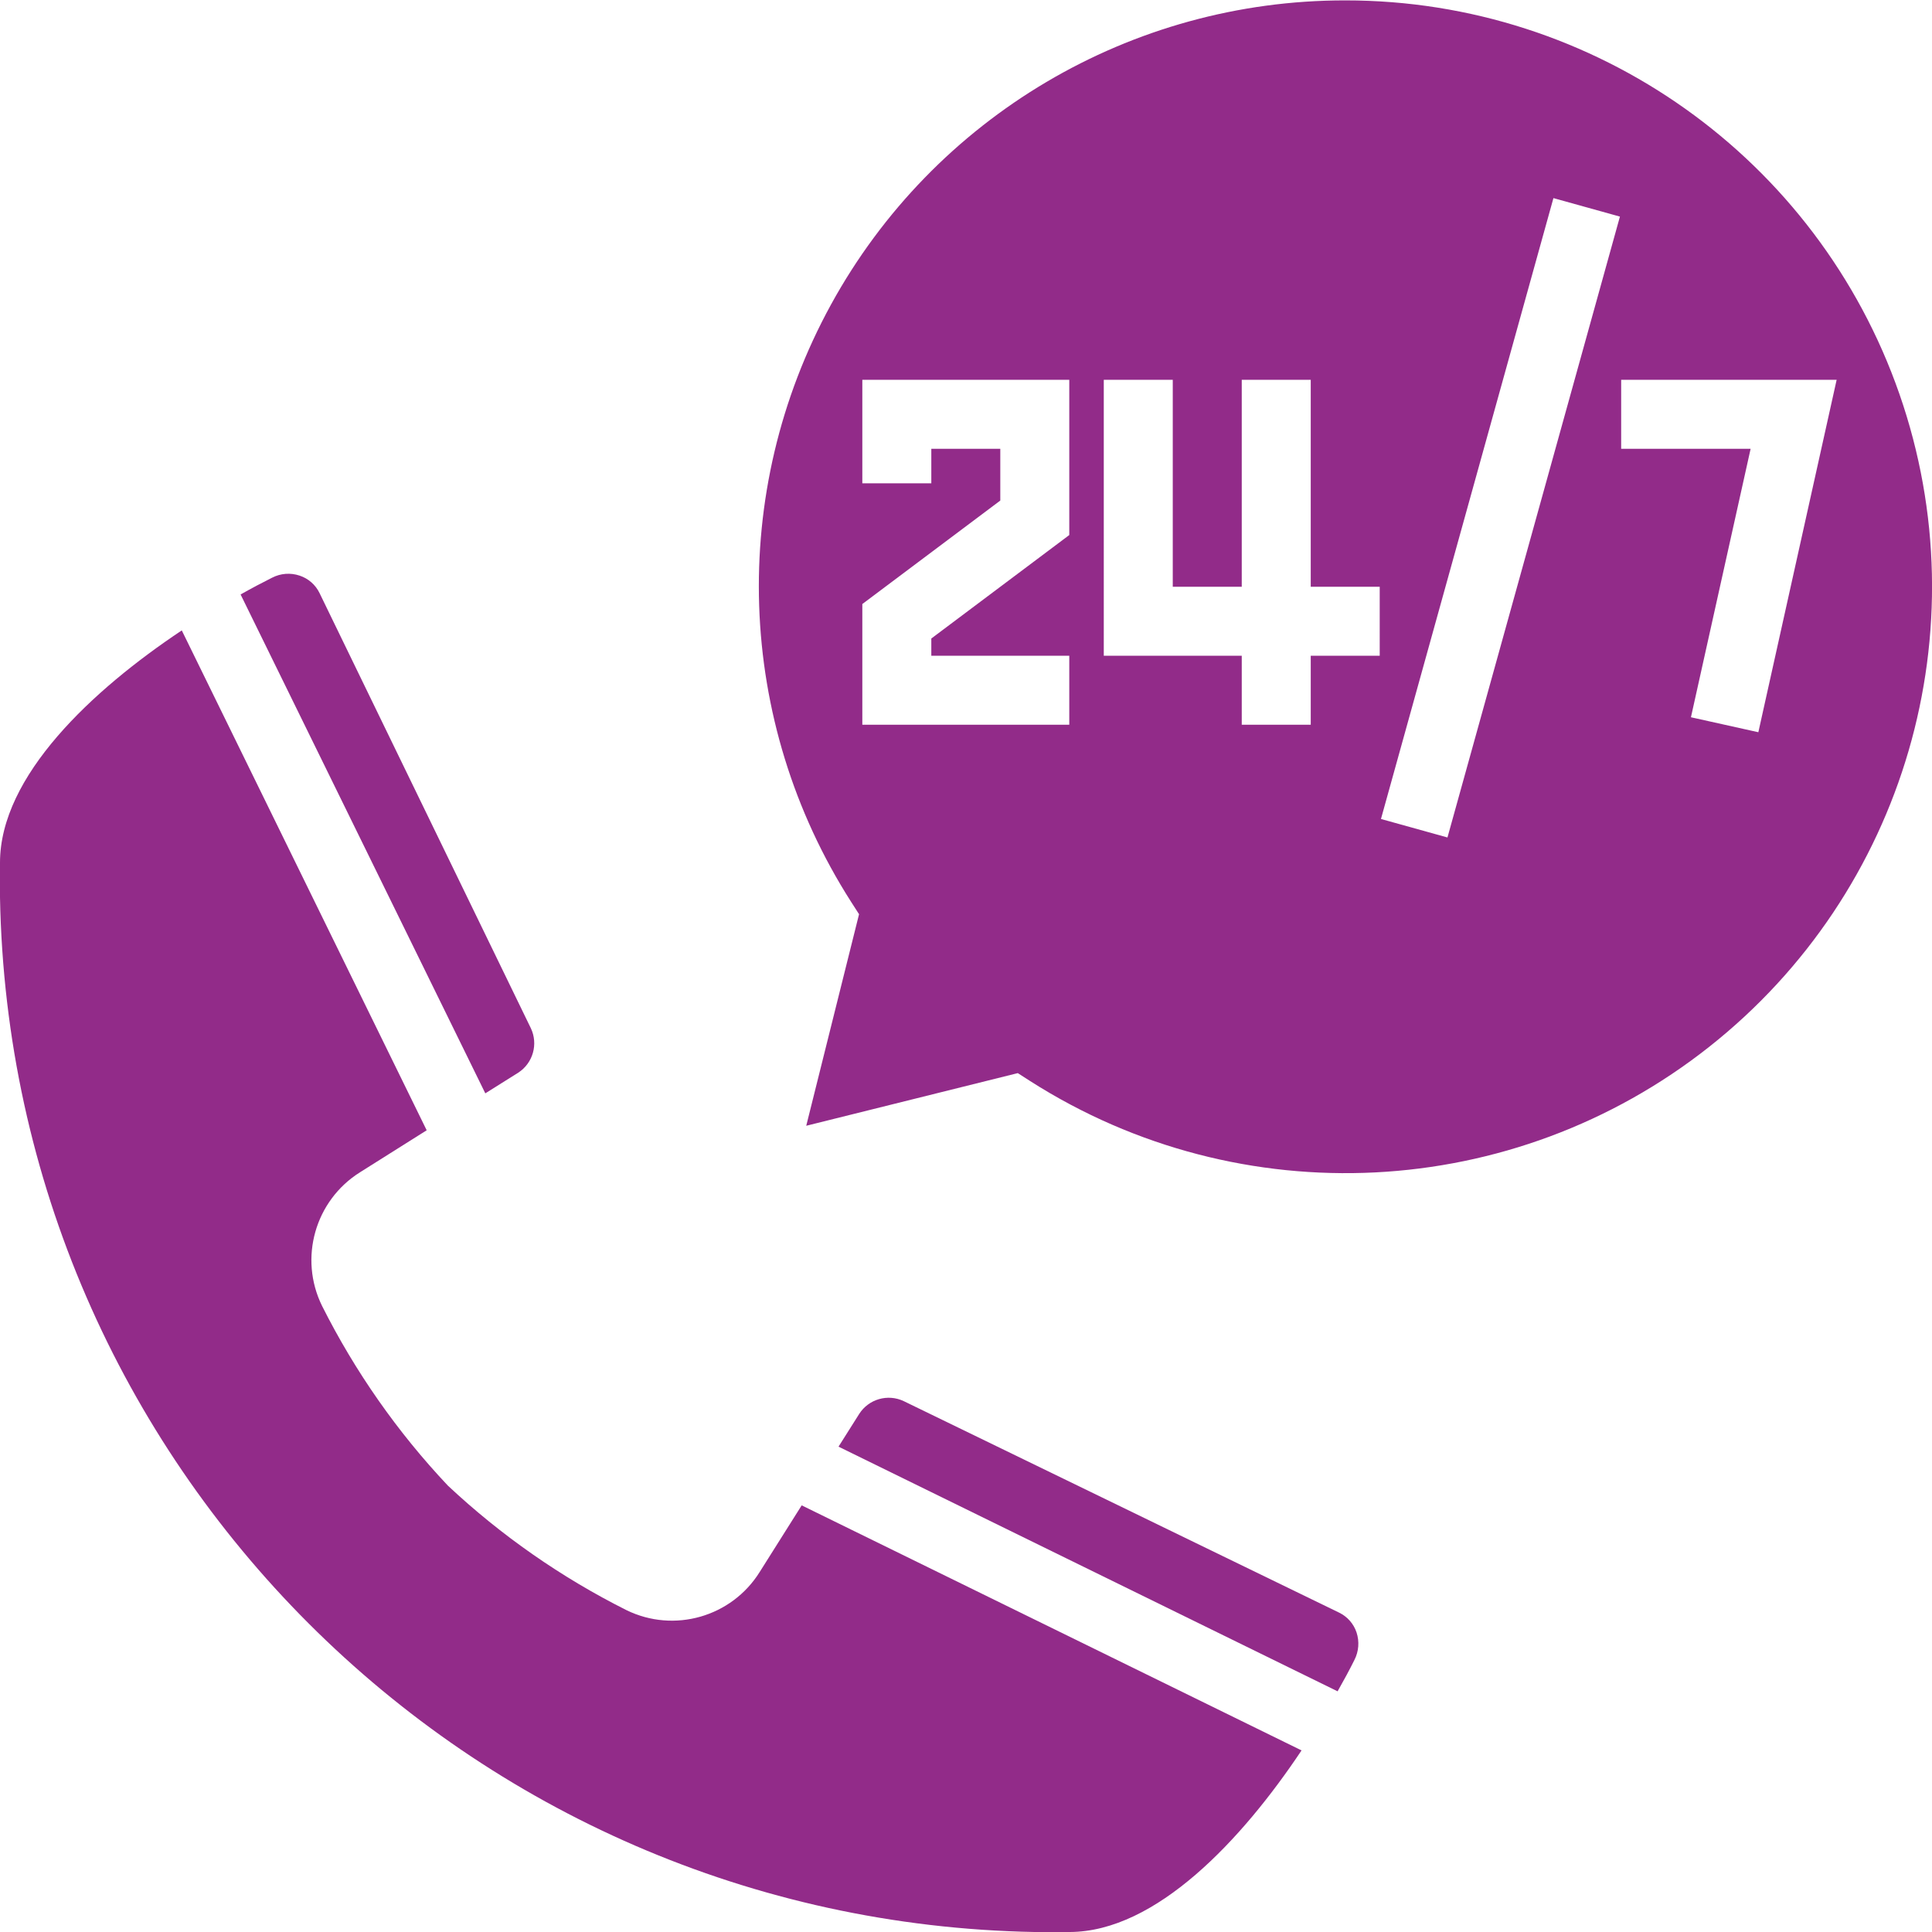
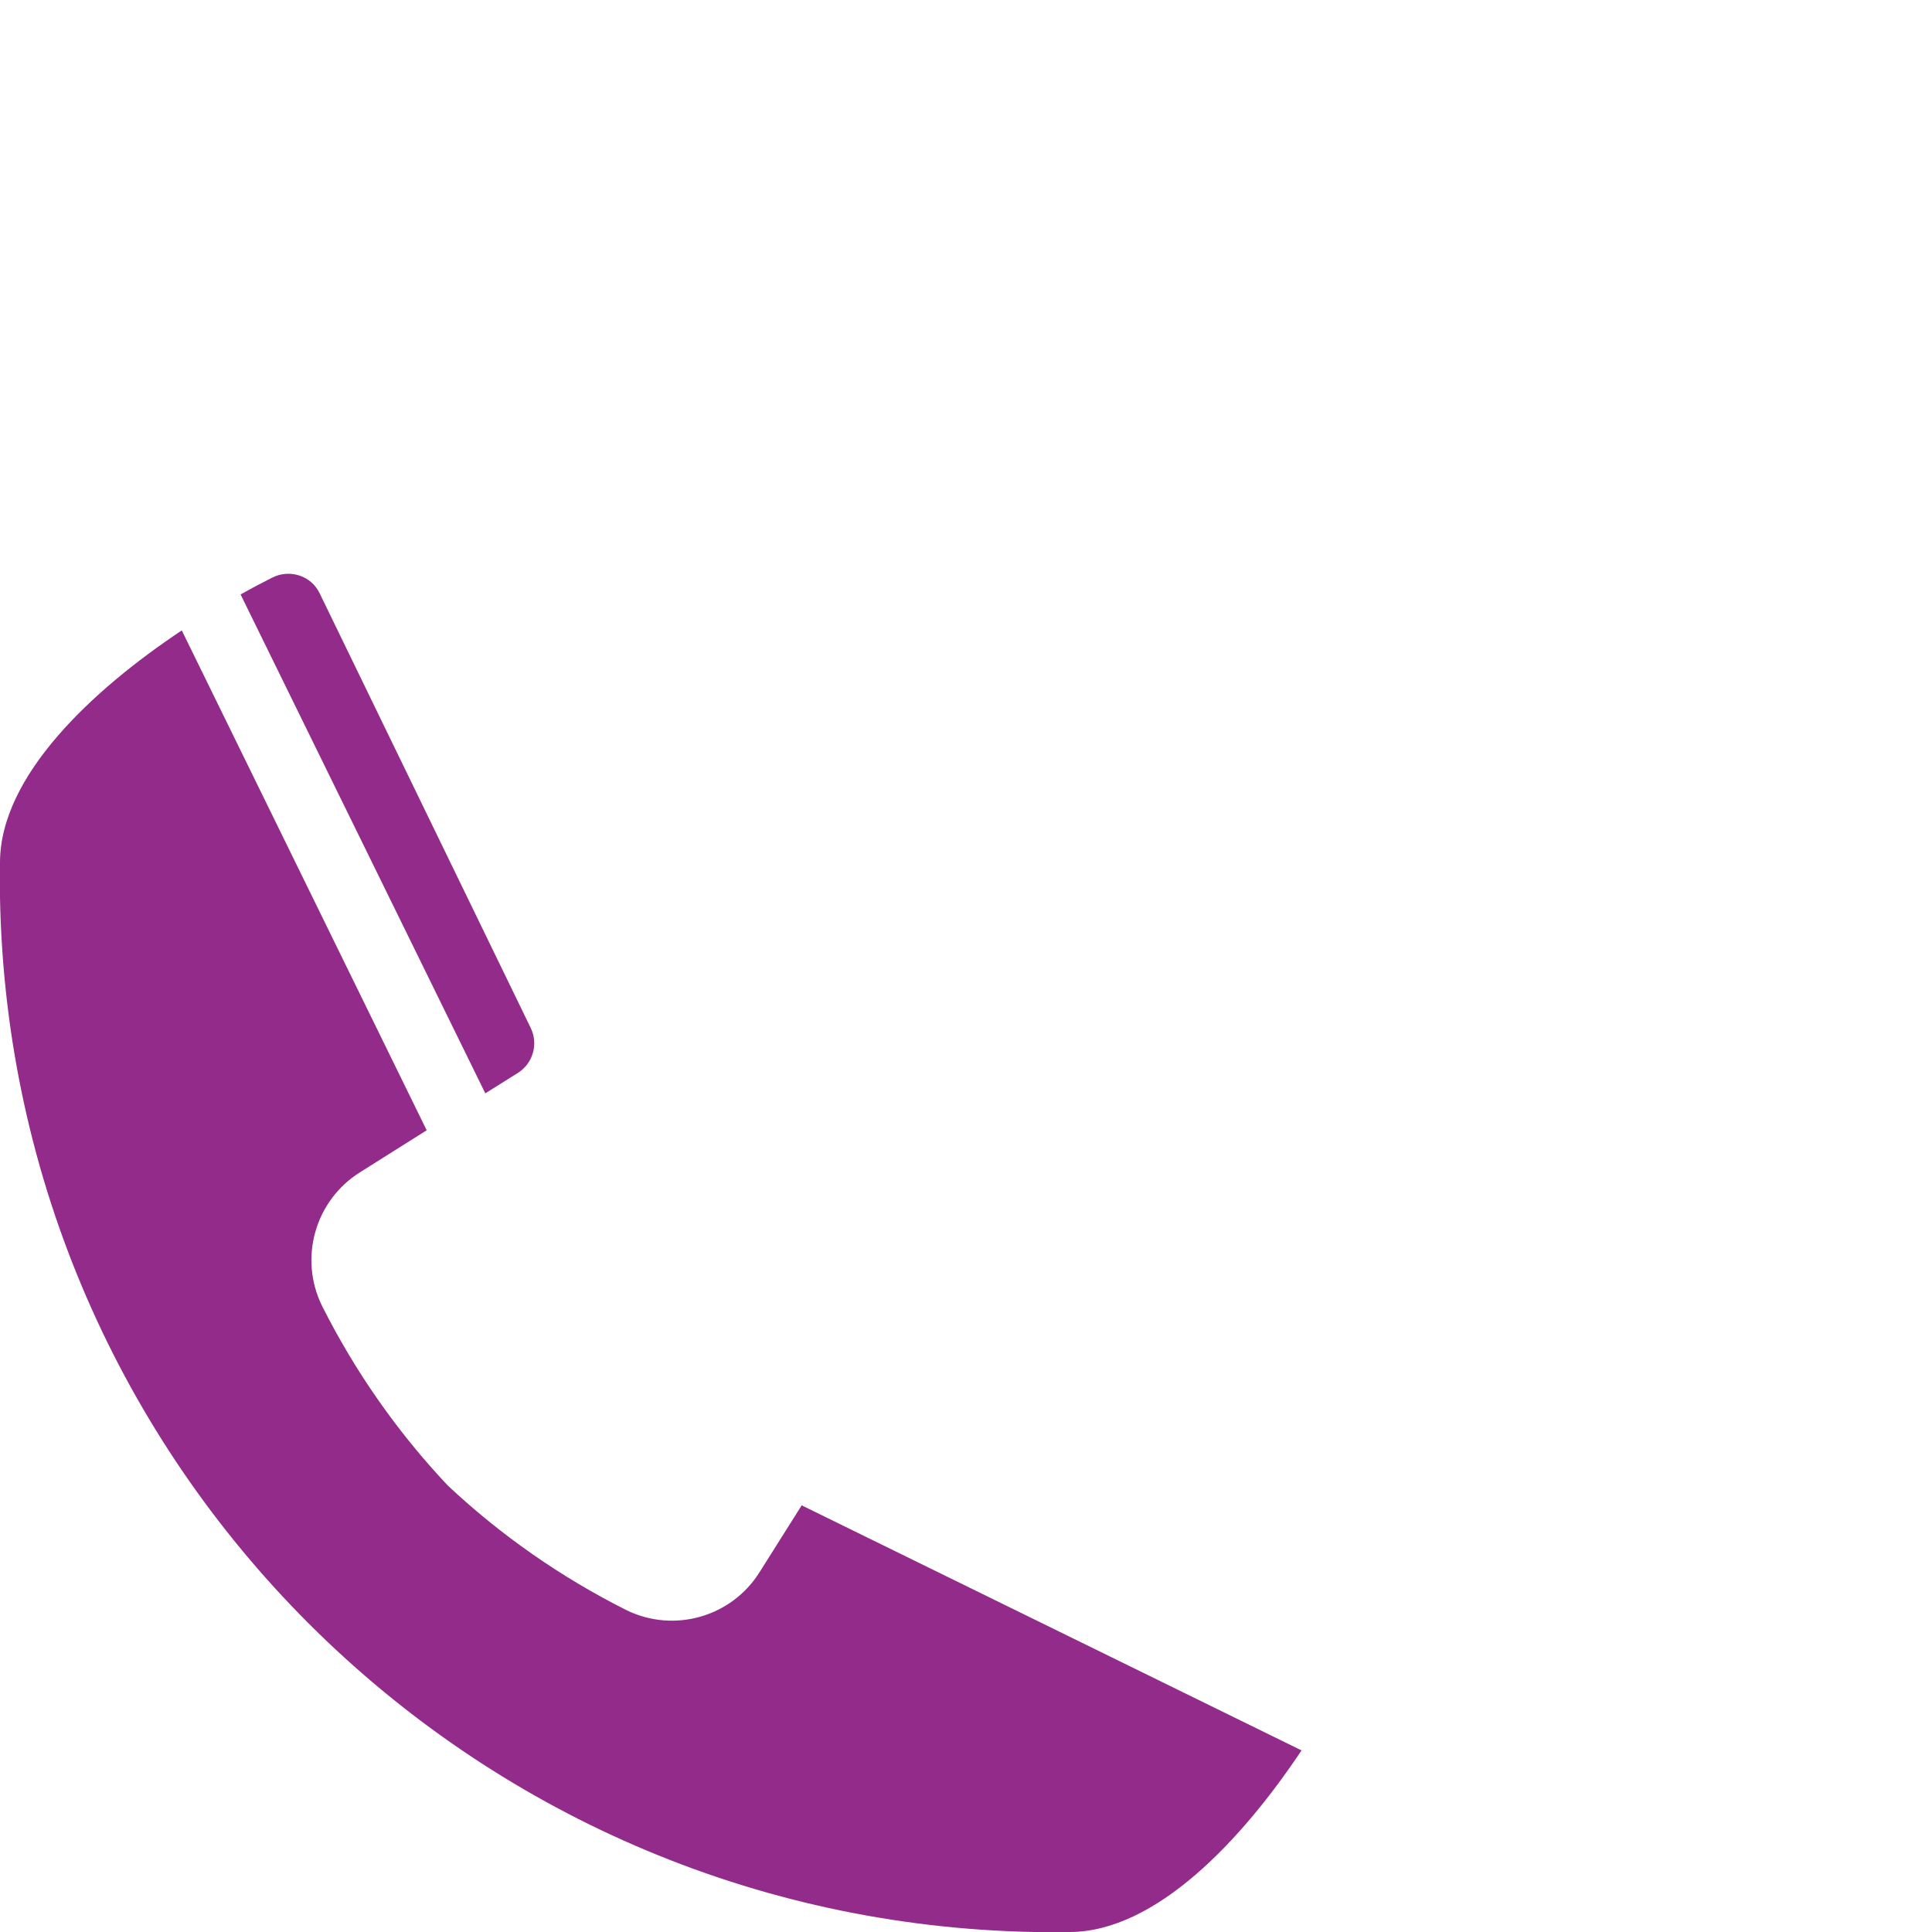
<svg xmlns="http://www.w3.org/2000/svg" version="1.1" id="图层_1" x="0px" y="0px" width="448px" height="448px" viewBox="0 0 448 448" enable-background="new 0 0 448 448" xml:space="preserve">
-   <path fill="#922B89" d="M314.065,384.924c1.015-1.979,1.193-4.283,0.494-6.396c-0.675-2.012-2.132-3.663-4.037-4.584  l-100.963-49.045c-3.695-1.75-8.116-0.48-10.318,2.959l-4.8,7.598l115.726,56.734C311.608,389.654,312.929,387.213,314.065,384.924z  " />
  <path fill="#922B89" d="M185.9,349.068l-9.736,15.445c-6.511,10.436-19.863,14.26-30.912,8.846  c-15.114-7.584-29.057-17.305-41.394-28.864c-11.697-12.403-21.523-26.44-29.178-41.675c-5.437-11.057-1.636-24.435,8.799-30.986  l15.462-9.74L42.151,146.18C21.437,159.986,0,179.919,0,200.052v7.999c2.406,131.512,108.439,237.545,239.951,239.951h7.998  c20.125,0,40.063-21.444,53.859-42.111L185.9,349.068z" />
  <path fill="#922B89" d="M74.075,137.479c-0.929-1.894-2.582-3.335-4.585-3.999c-2.109-0.715-4.421-0.543-6.397,0.48  c-2.289,1.144-4.8,2.472-7.303,3.886l56.746,115.684l7.647-4.8c3.425-2.227,4.667-6.651,2.898-10.334L74.075,137.479z" />
-   <path fill="#922B89" d="M311.938,0.092c-49.649-0.047-95.368,26.999-119.242,70.533c-23.87,43.534-22.093,96.625,4.64,138.464  l1.863,2.902l-12.244,49.056l49.053-12.208l2.905,1.866c48.821,31.139,112.009,27.939,157.437-7.975  c45.43-35.912,63.129-96.652,44.102-151.345C421.424,36.694,369.843,0.053,311.938,0.092z M247.949,124.067l-31.993,23.995v3.999  h31.993v15.997h-47.99v-27.994l31.994-23.995v-11.998h-15.997v7.999h-15.997V88.075h47.99V124.067L247.949,124.067z   M319.935,152.062h-15.995v15.997h-15.998v-15.997h-31.993V88.075h15.997v47.99h15.996v-47.99h15.998v47.99h15.995V152.062z   M335.643,194.197l-15.419-4.288l39.992-143.971l15.419,4.288L335.643,194.197z M407.733,169.792l-15.631-3.472l13.838-62.249  h-30.018V88.075h49.966L407.733,169.792z" />
</svg>